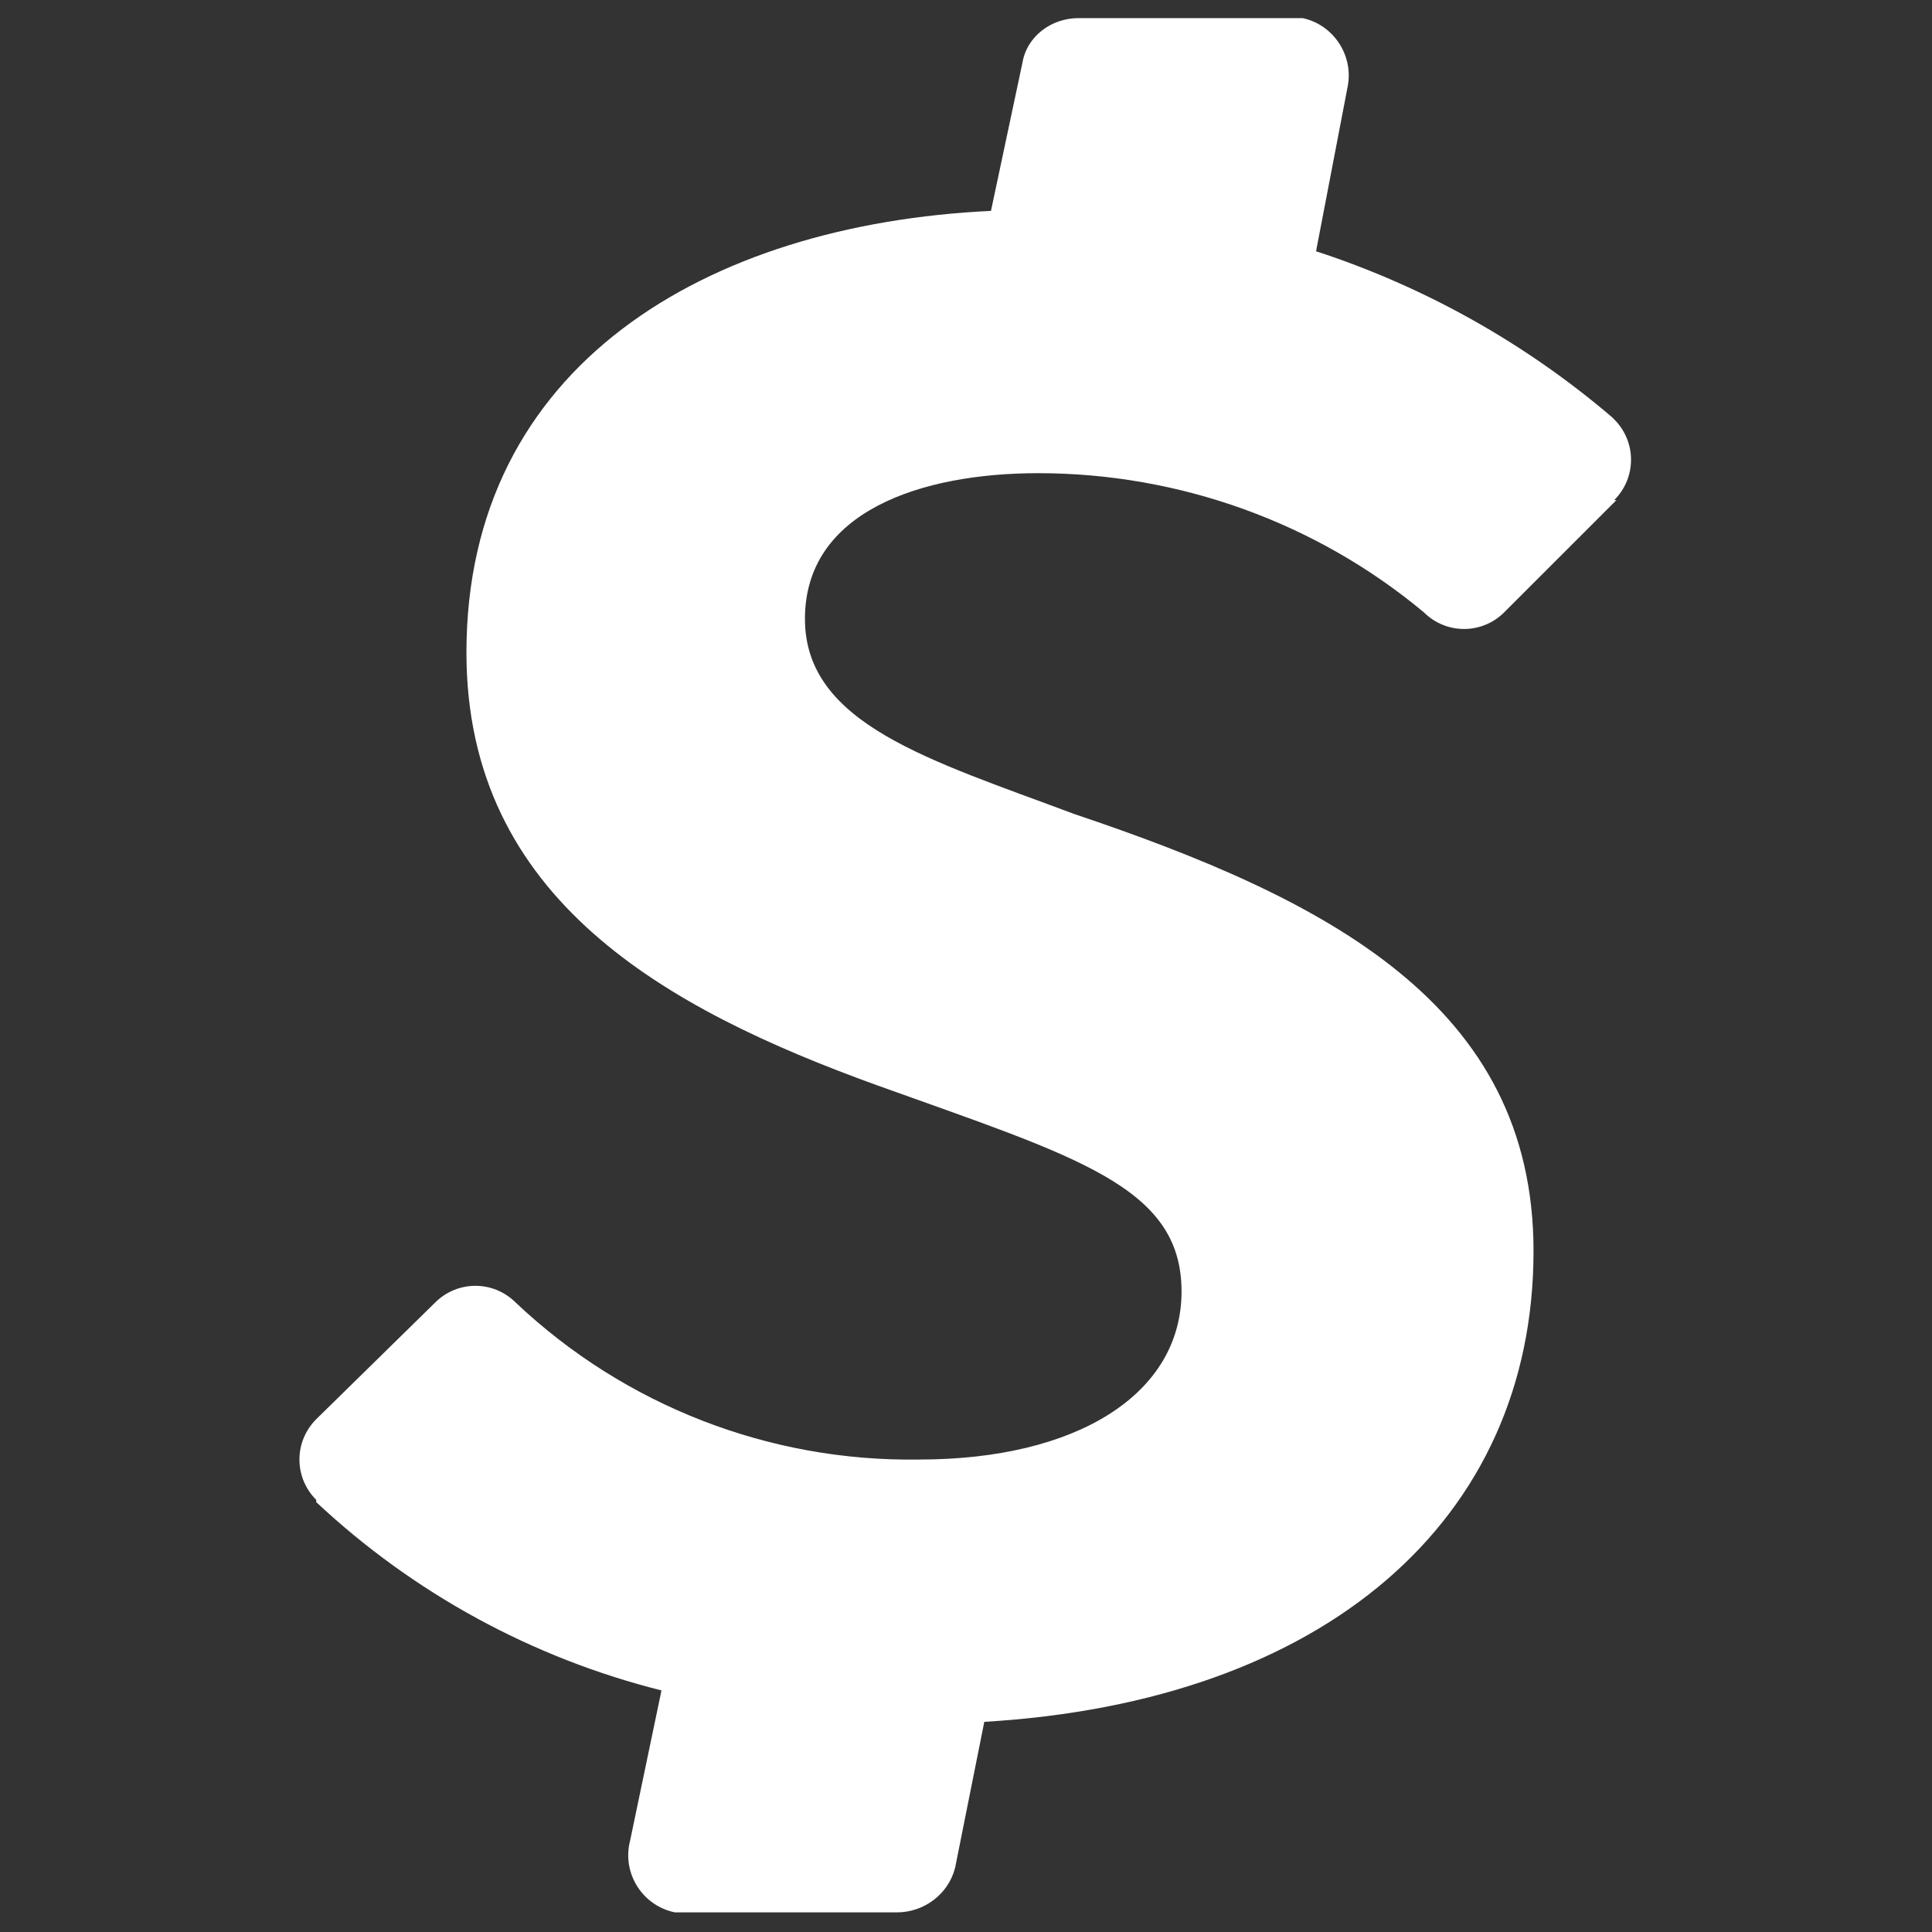
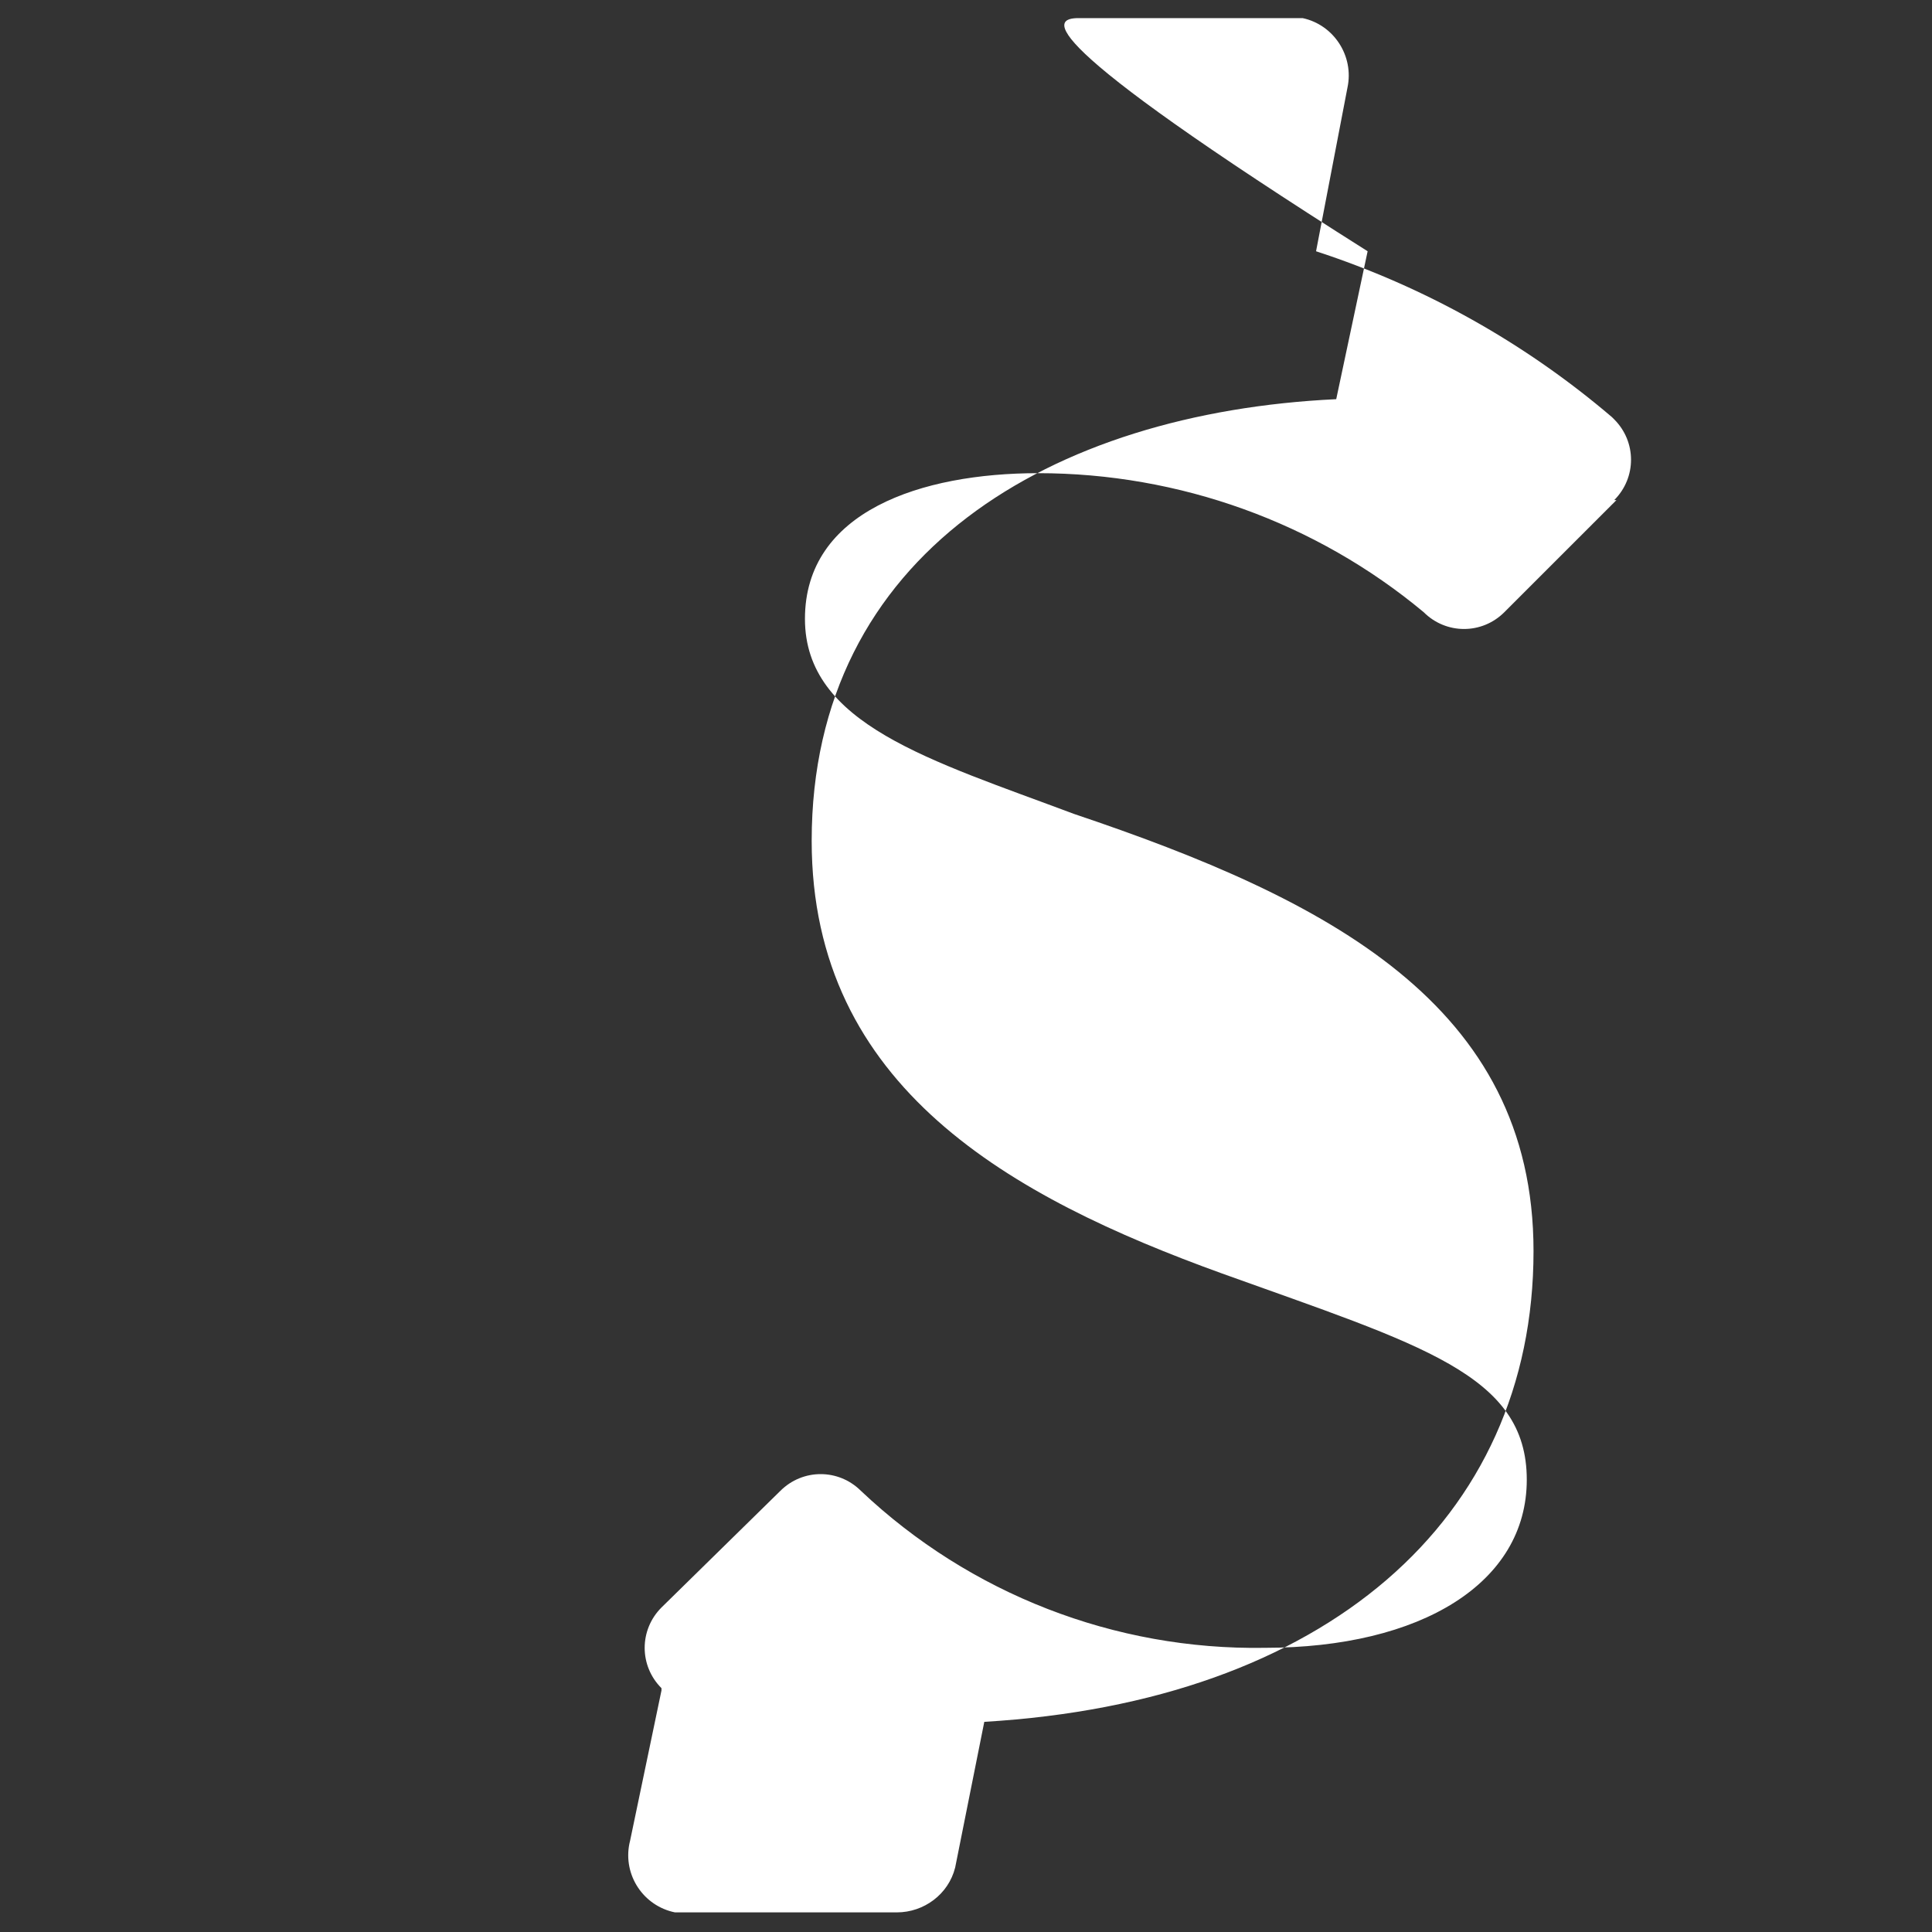
<svg xmlns="http://www.w3.org/2000/svg" version="1.1" baseProfile="basic" id="Layer_1" x="0px" y="0px" width="128px" height="128px" viewBox="0 0 128 128" xml:space="preserve">
  <rect x="0" y="0" width="128" height="128" fill="#333333" stroke="none" />
-   <path fill="#FFFFFF" d="M107.095,33.132l-7.427,7.426c-1.484,1.485-3.86,1.485-5.346,0c-7.131-5.941-16.189-9.209-25.545-9.209  c-7.724,0-15.447,2.525-15.447,9.653c0,6.982,8.317,9.357,17.823,12.922C87.936,59.568,101.6,66.549,101.6,82.887  c0,17.821-13.812,29.853-36.388,31.189l-1.93,9.654c-0.446,1.781-2.079,2.97-3.861,2.97H44.716c-2.09-0.426-3.44-2.463-3.017-4.552  c0.014-0.068,0.029-0.134,0.047-0.201l2.079-9.952c-8.56-2.148-16.43-6.44-22.873-12.475v-0.149c-1.485-1.484-1.485-3.86,0-5.346  l7.872-7.723c1.485-1.484,3.861-1.484,5.346,0c7.212,6.821,16.808,10.554,26.734,10.396c10.397,0,17.376-4.307,17.376-11.139  c0-6.979-6.979-8.911-20.197-13.665c-13.962-5.049-27.18-12.326-27.18-28.663c0-19.01,15.893-28.367,34.752-29.259l2.081-9.801  C68.034,2.388,69.669,1.2,71.45,1.2h14.853c2.078,0.446,3.414,2.524,2.97,4.604l-2.081,10.843  c7.192,2.348,13.854,6.082,19.606,10.99l0.148,0.148c1.485,1.486,1.485,3.863,0,5.348H107.095z" />
+   <path fill="#FFFFFF" d="M107.095,33.132l-7.427,7.426c-1.484,1.485-3.86,1.485-5.346,0c-7.131-5.941-16.189-9.209-25.545-9.209  c-7.724,0-15.447,2.525-15.447,9.653c0,6.982,8.317,9.357,17.823,12.922C87.936,59.568,101.6,66.549,101.6,82.887  c0,17.821-13.812,29.853-36.388,31.189l-1.93,9.654c-0.446,1.781-2.079,2.97-3.861,2.97H44.716c-2.09-0.426-3.44-2.463-3.017-4.552  c0.014-0.068,0.029-0.134,0.047-0.201l2.079-9.952v-0.149c-1.485-1.484-1.485-3.86,0-5.346  l7.872-7.723c1.485-1.484,3.861-1.484,5.346,0c7.212,6.821,16.808,10.554,26.734,10.396c10.397,0,17.376-4.307,17.376-11.139  c0-6.979-6.979-8.911-20.197-13.665c-13.962-5.049-27.18-12.326-27.18-28.663c0-19.01,15.893-28.367,34.752-29.259l2.081-9.801  C68.034,2.388,69.669,1.2,71.45,1.2h14.853c2.078,0.446,3.414,2.524,2.97,4.604l-2.081,10.843  c7.192,2.348,13.854,6.082,19.606,10.99l0.148,0.148c1.485,1.486,1.485,3.863,0,5.348H107.095z" />
</svg>